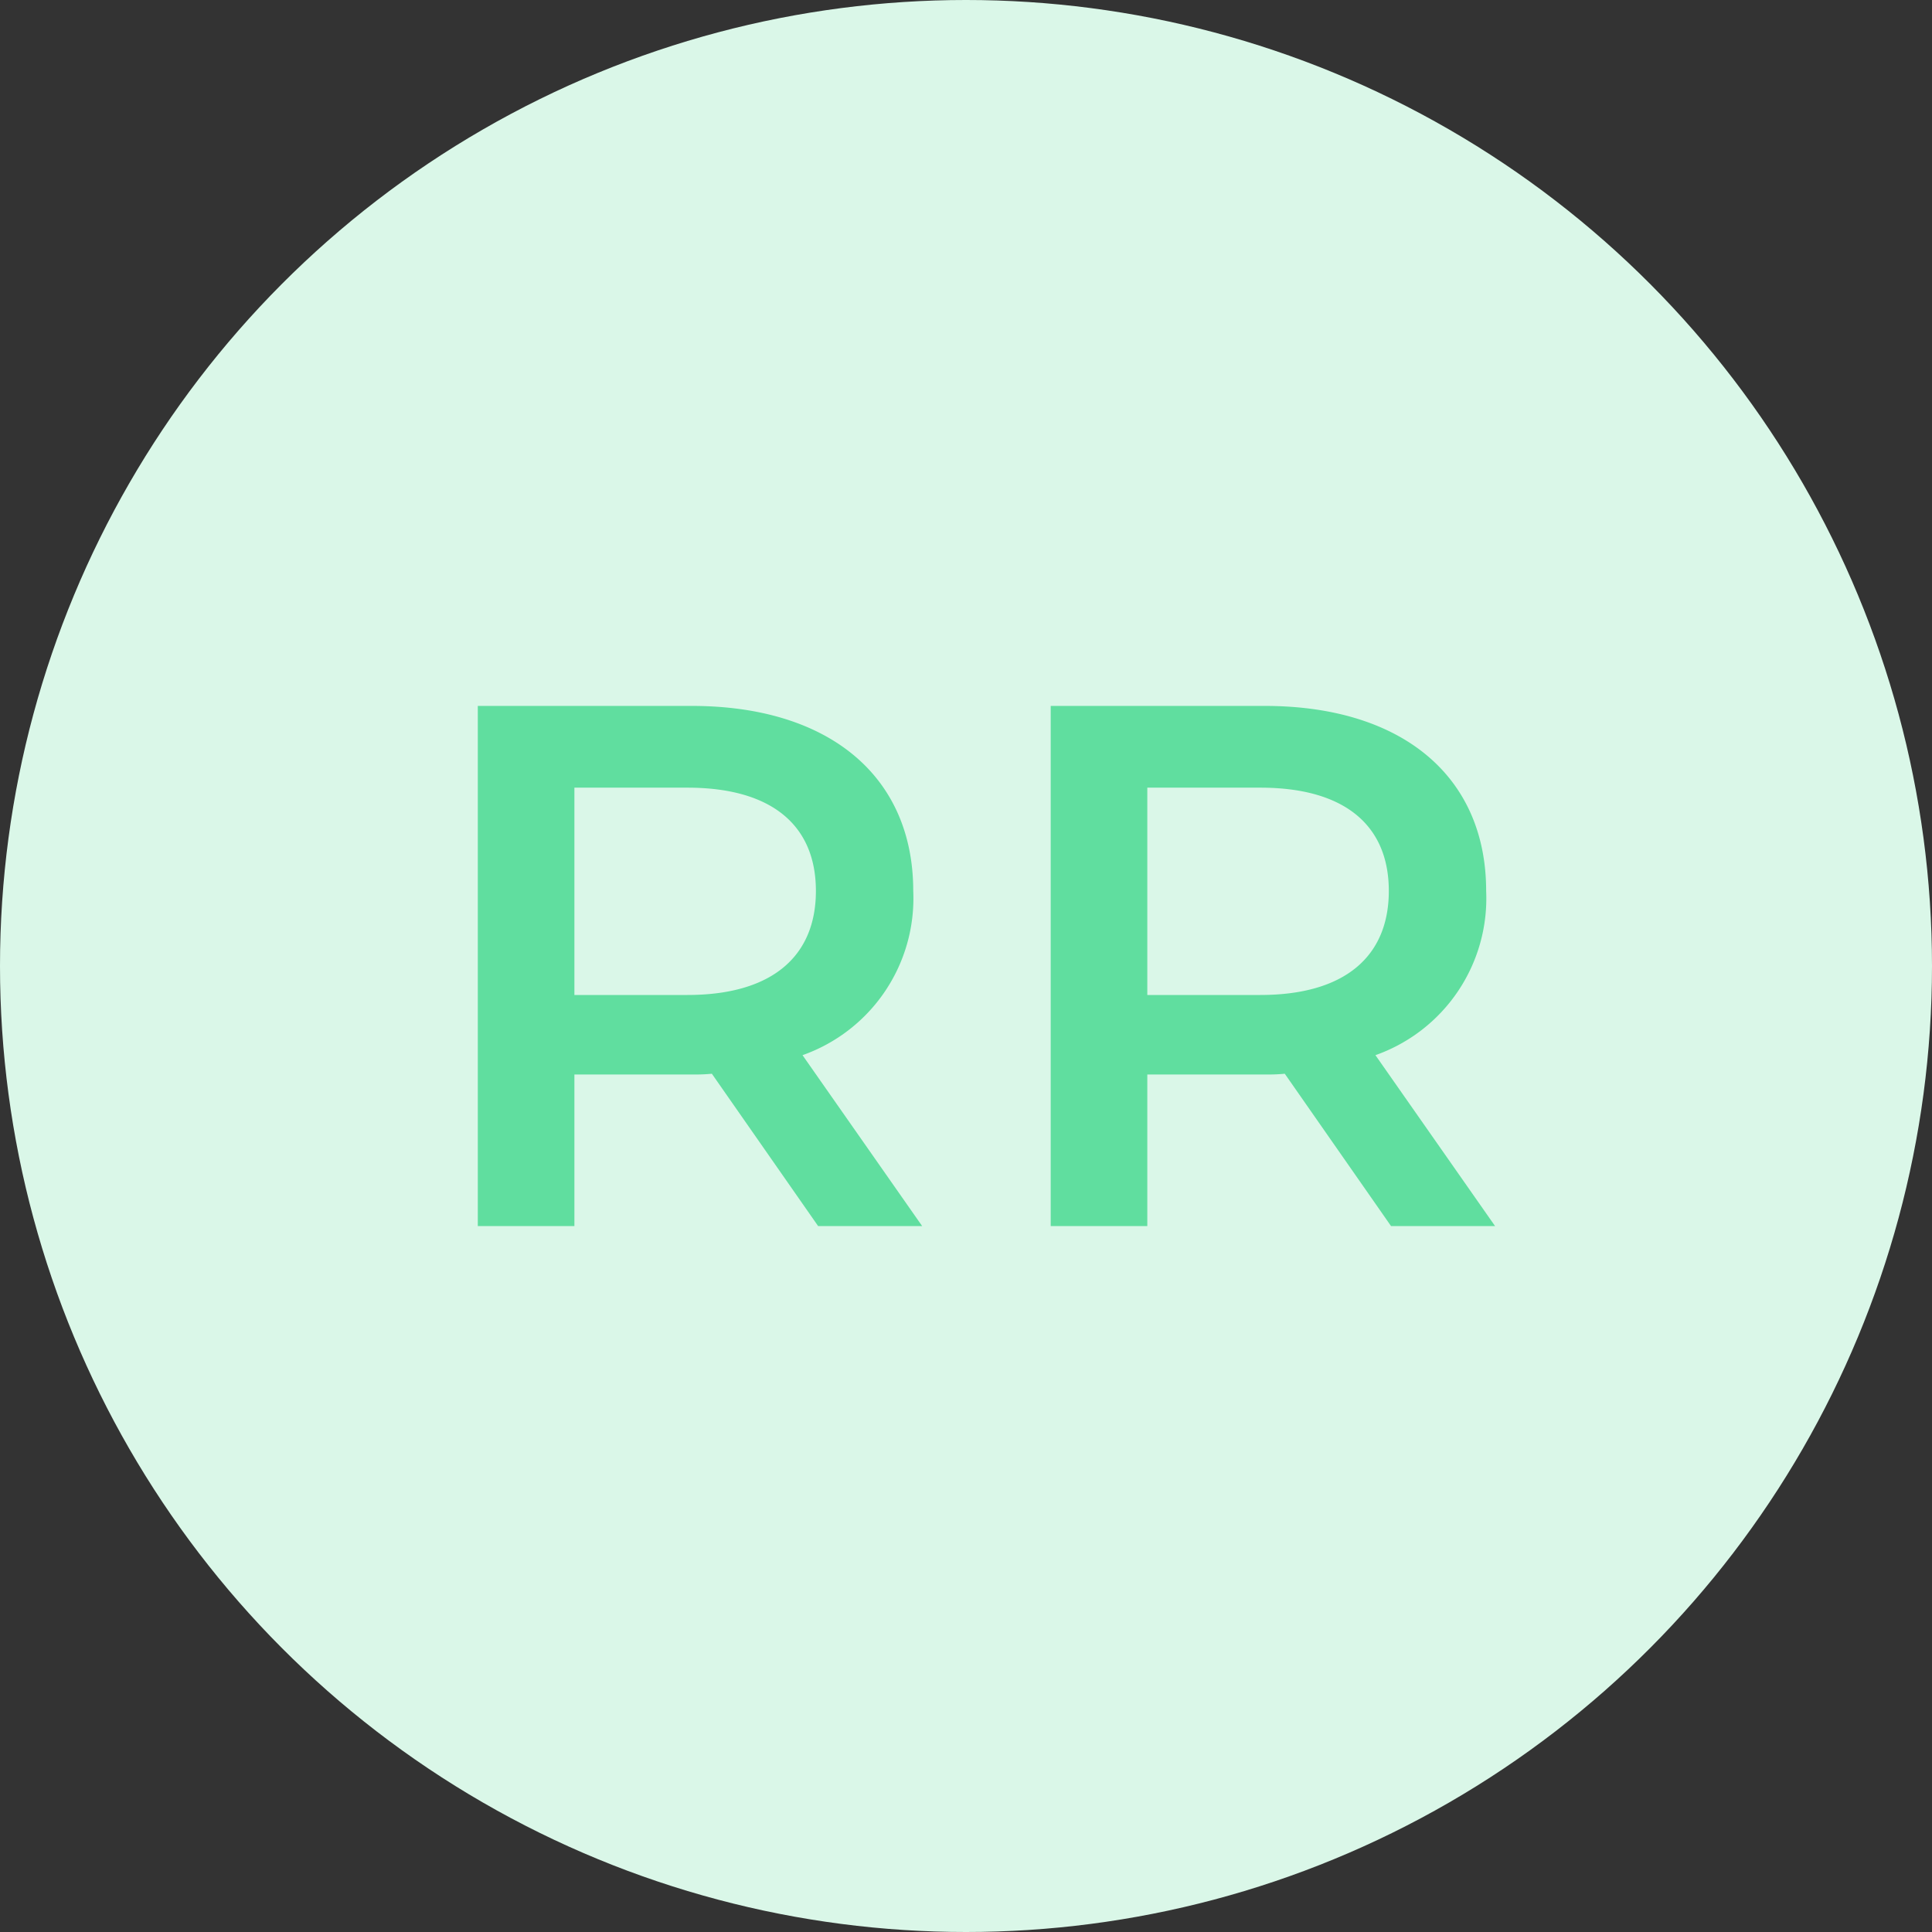
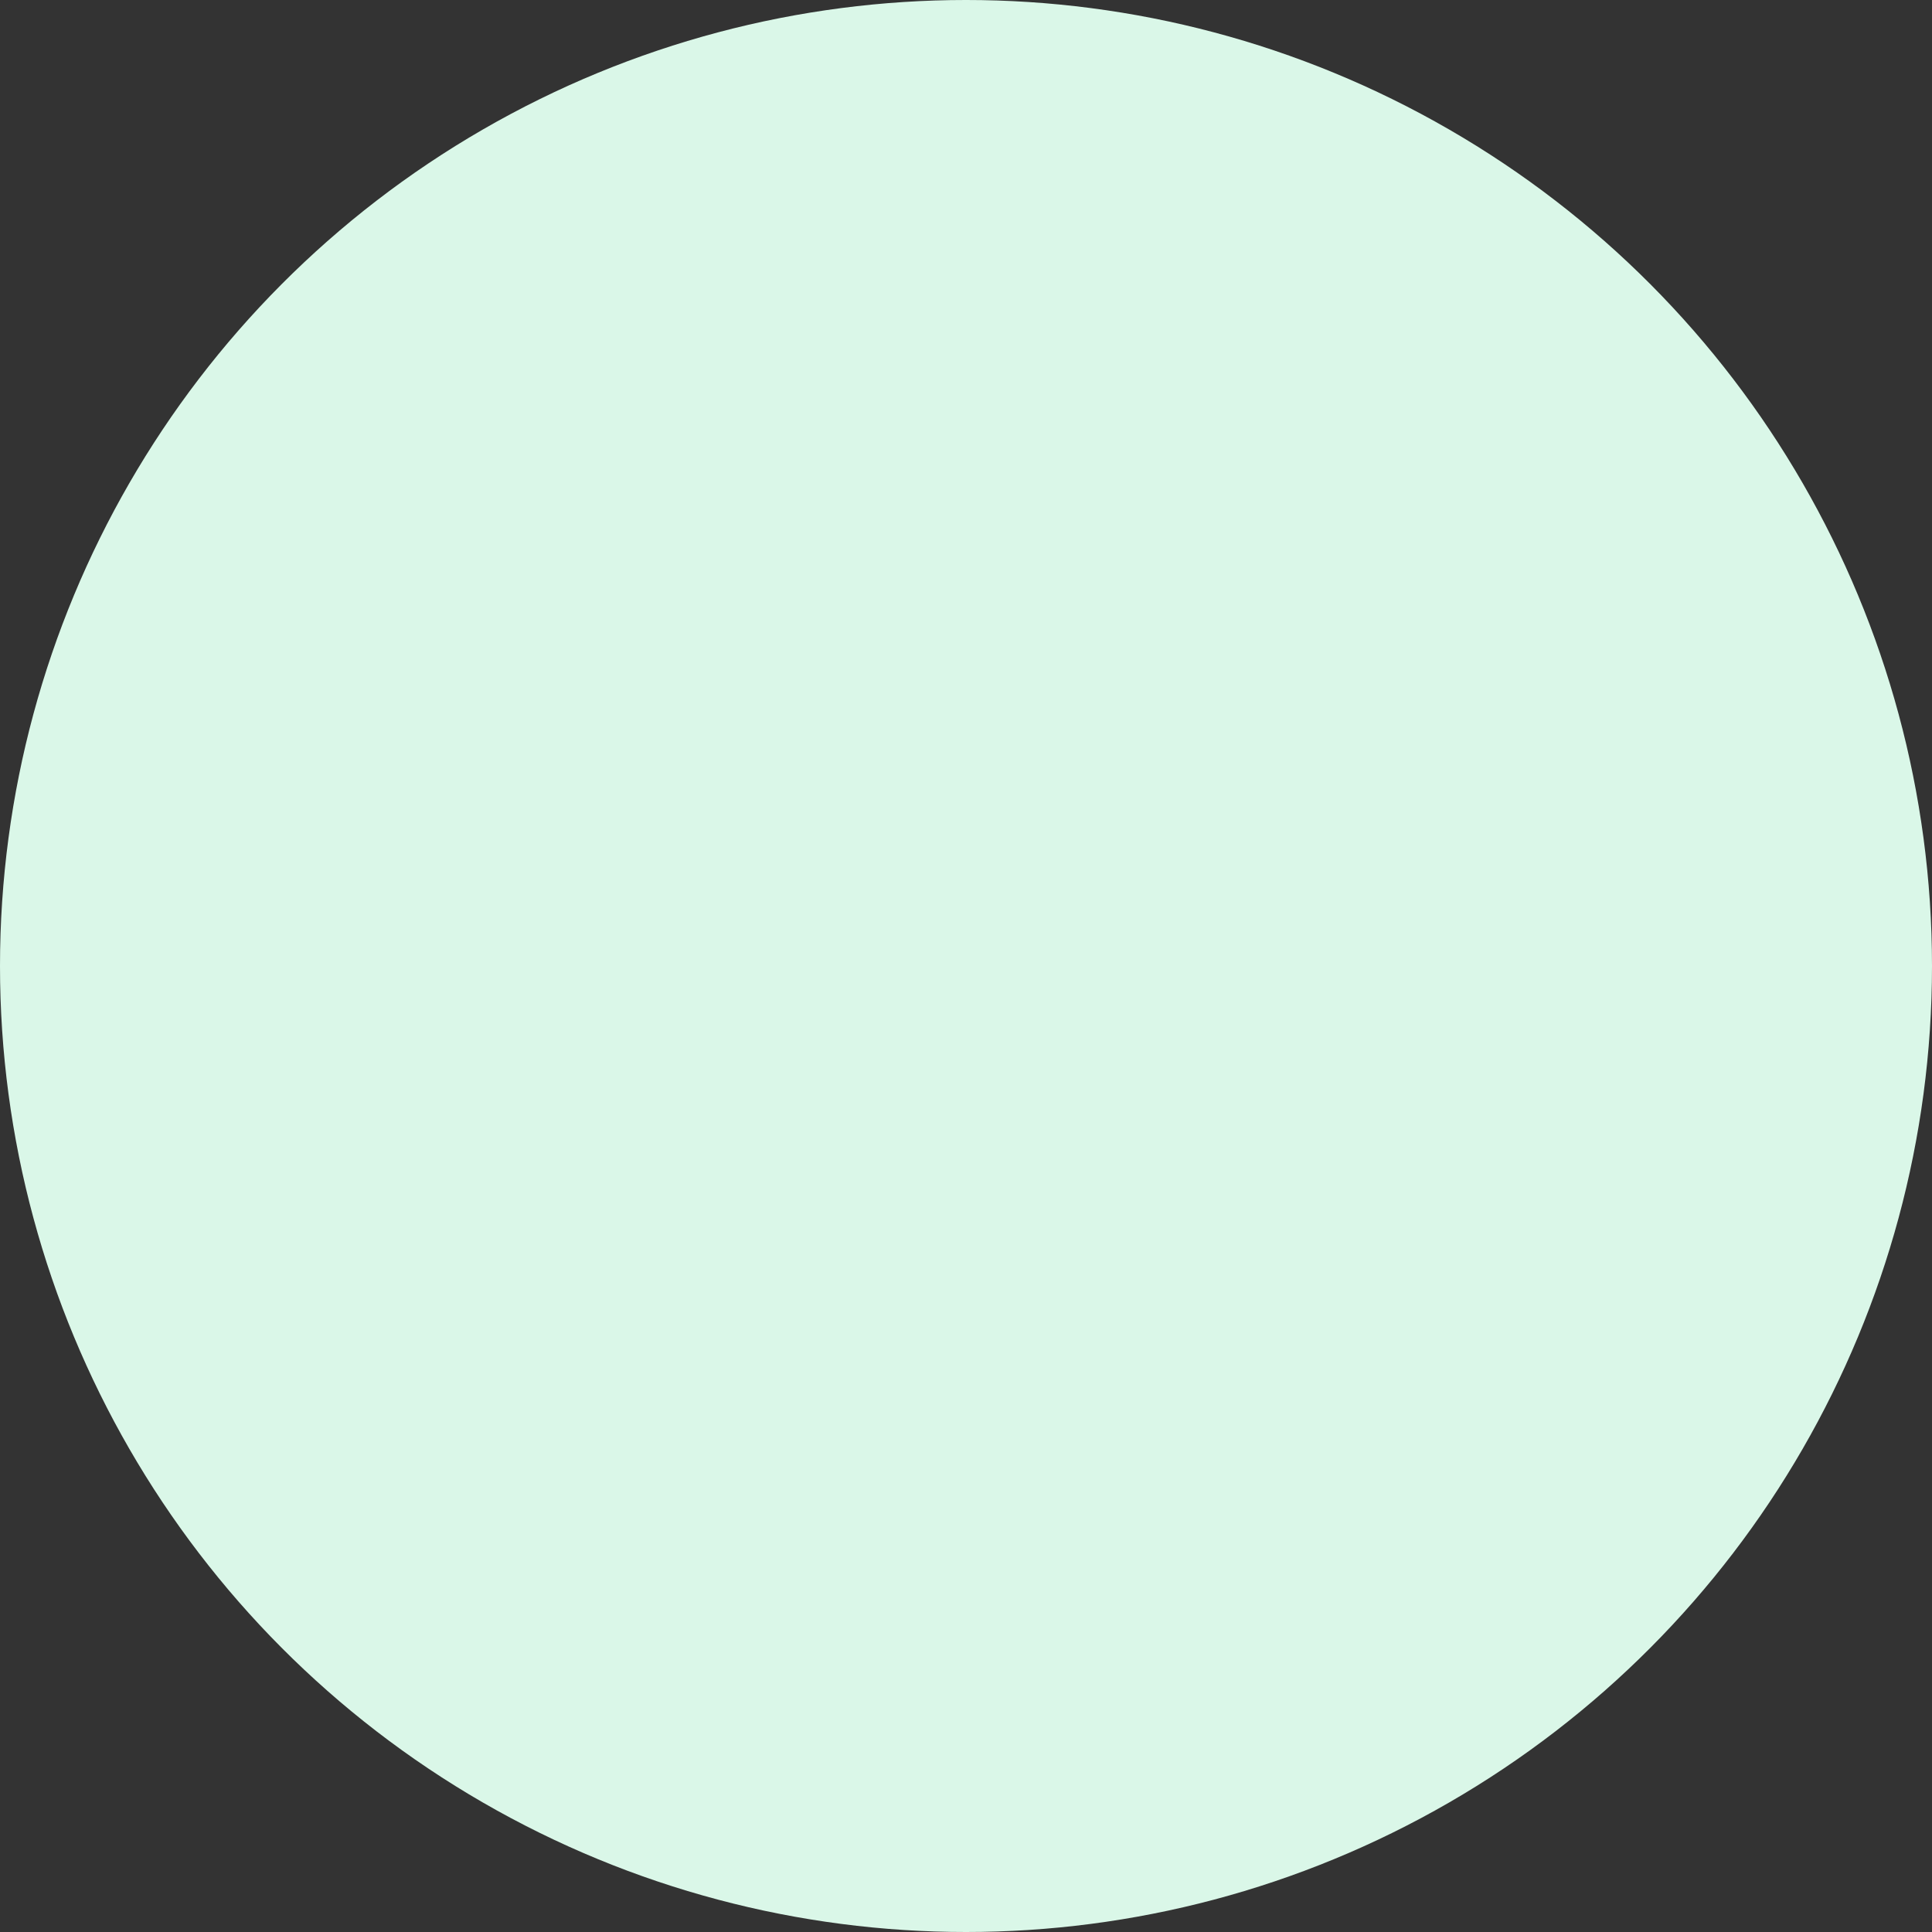
<svg xmlns="http://www.w3.org/2000/svg" width="52" height="52" viewBox="0 0 52 52">
  <rect x="0" y="0" width="52" height="52" fill="#333333" stroke="none" />
  <g transform="translate(-1639 -1034)">
    <circle cx="26" cy="26" r="26" transform="translate(1639 1034)" fill="#daf7e8" />
-     <path d="M-1.18,0-4.4-4.6A4.476,4.476,0,0,0-1.42-9.02c0-3.1-2.28-4.98-5.96-4.98h-5.76V0h2.6V-4.08h3.16a4.874,4.874,0,0,0,.54-.02L-3.98,0ZM-4.04-9.02c0,1.76-1.18,2.8-3.46,2.8h-3.04V-11.8H-7.5C-5.22-11.8-4.04-10.78-4.04-9.02ZM14.24,0,11.02-4.6A4.476,4.476,0,0,0,14-9.02C14-12.12,11.72-14,8.04-14H2.28V0h2.6V-4.08H8.04a4.874,4.874,0,0,0,.54-.02L11.44,0ZM11.38-9.02c0,1.76-1.18,2.8-3.46,2.8H4.88V-11.8H7.92C10.2-11.8,11.38-10.78,11.38-9.02Z" transform="translate(1665 1067)" fill="#60de9f" />
  </g>
</svg>